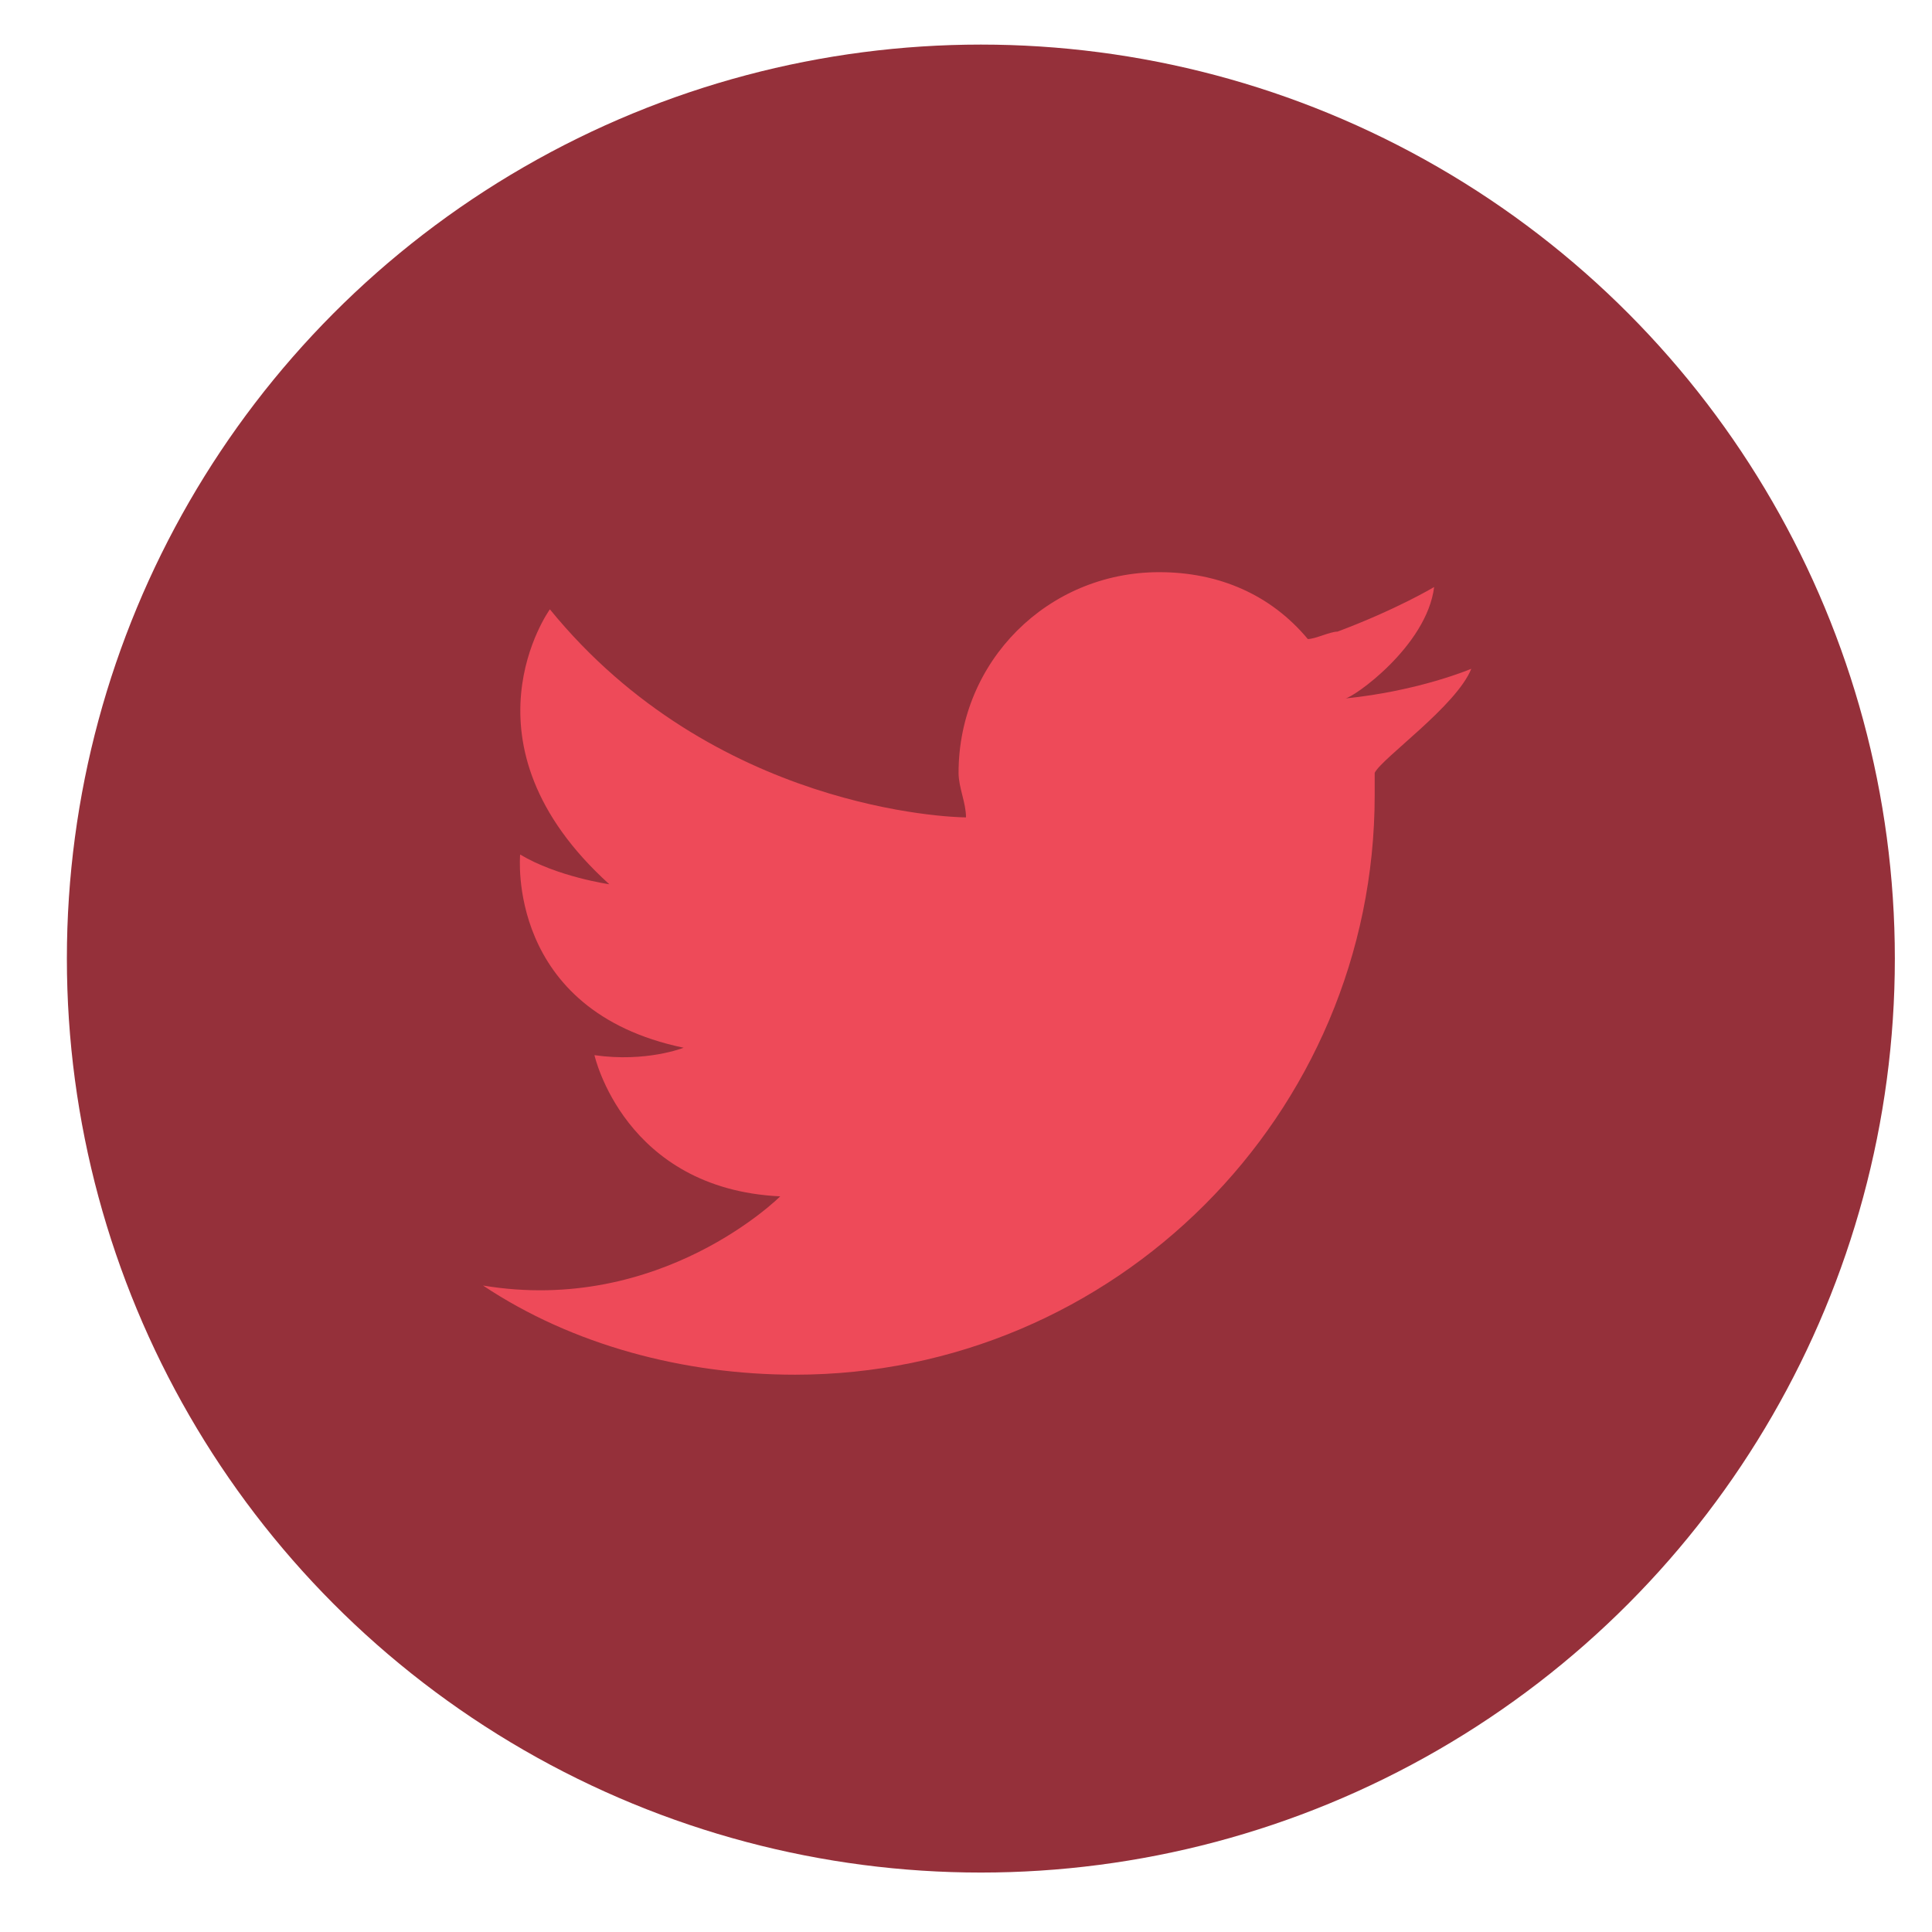
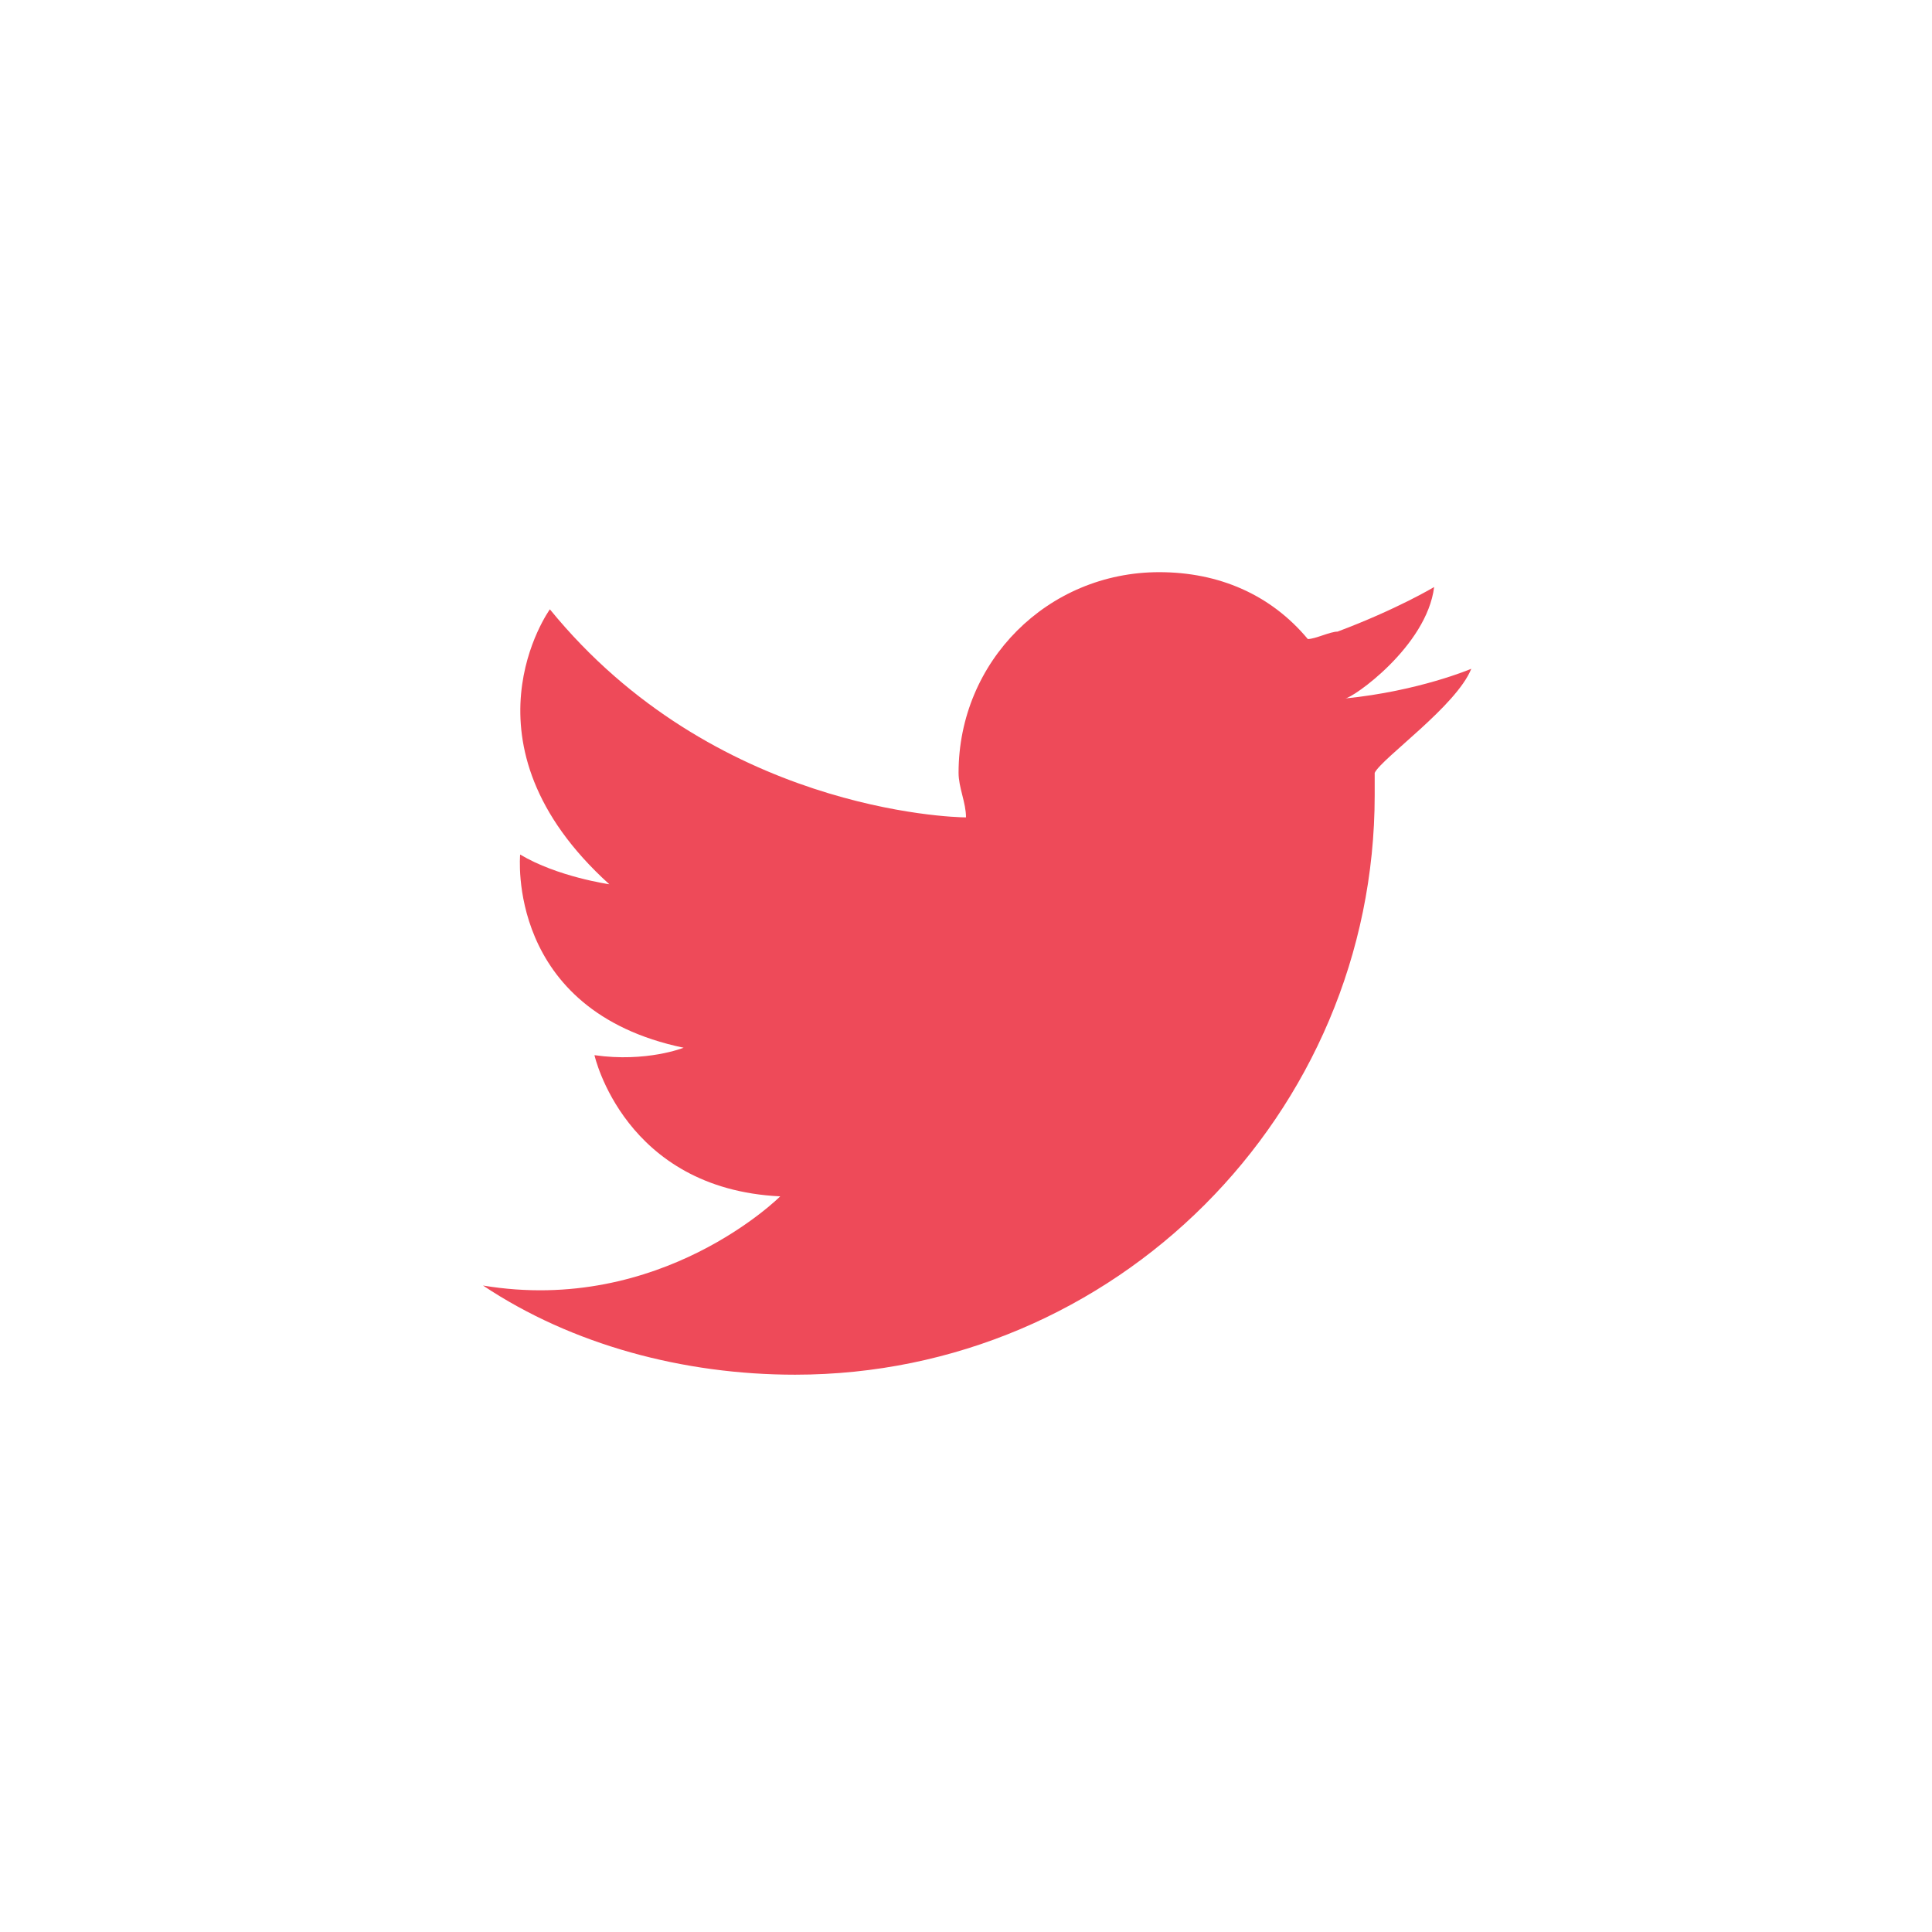
<svg xmlns="http://www.w3.org/2000/svg" version="1.1" id="Layer_1" x="0px" y="0px" viewBox="0 0 26 26" style="enable-background:new 0 0 26 26;" xml:space="preserve">
  <style type="text/css">
	.st0{fill:#95303a;}
	.st1{fill:#ee4a59;}
</style>
  <g>
-     <circle class="st0" cx="13.2" cy="12.9" r="12.3" />
    <path class="st1" d="M18.5,10.4c0,0.1,0,0.2,0,0.3c0,4.3-3.5,7.8-7.8,7.8c-1.5,0-3-0.4-4.2-1.2l0,0c2.4,0.4,4-1.2,4-1.2   C8.4,16,8,14.2,8,14.2c0.7,0.1,1.2-0.1,1.2-0.1C6.8,13.6,7,11.5,7,11.5c0.5,0.3,1.2,0.4,1.2,0.4C6.1,10,7.4,8.2,7.4,8.2   c2.2,2.7,5.4,2.8,5.6,2.8c0-0.2-0.1-0.4-0.1-0.6c0-1.5,1.2-2.7,2.7-2.7c0.8,0,1.5,0.3,2,0.9c0.1,0,0.3-0.1,0.4-0.1   c0.8-0.3,1.3-0.6,1.3-0.6c-0.1,0.8-1.1,1.5-1.2,1.5c0,0,0,0,0,0l0,0C19.1,9.3,19.8,9,19.8,9C19.6,9.5,18.6,10.2,18.5,10.4z" />
  </g>
</svg>